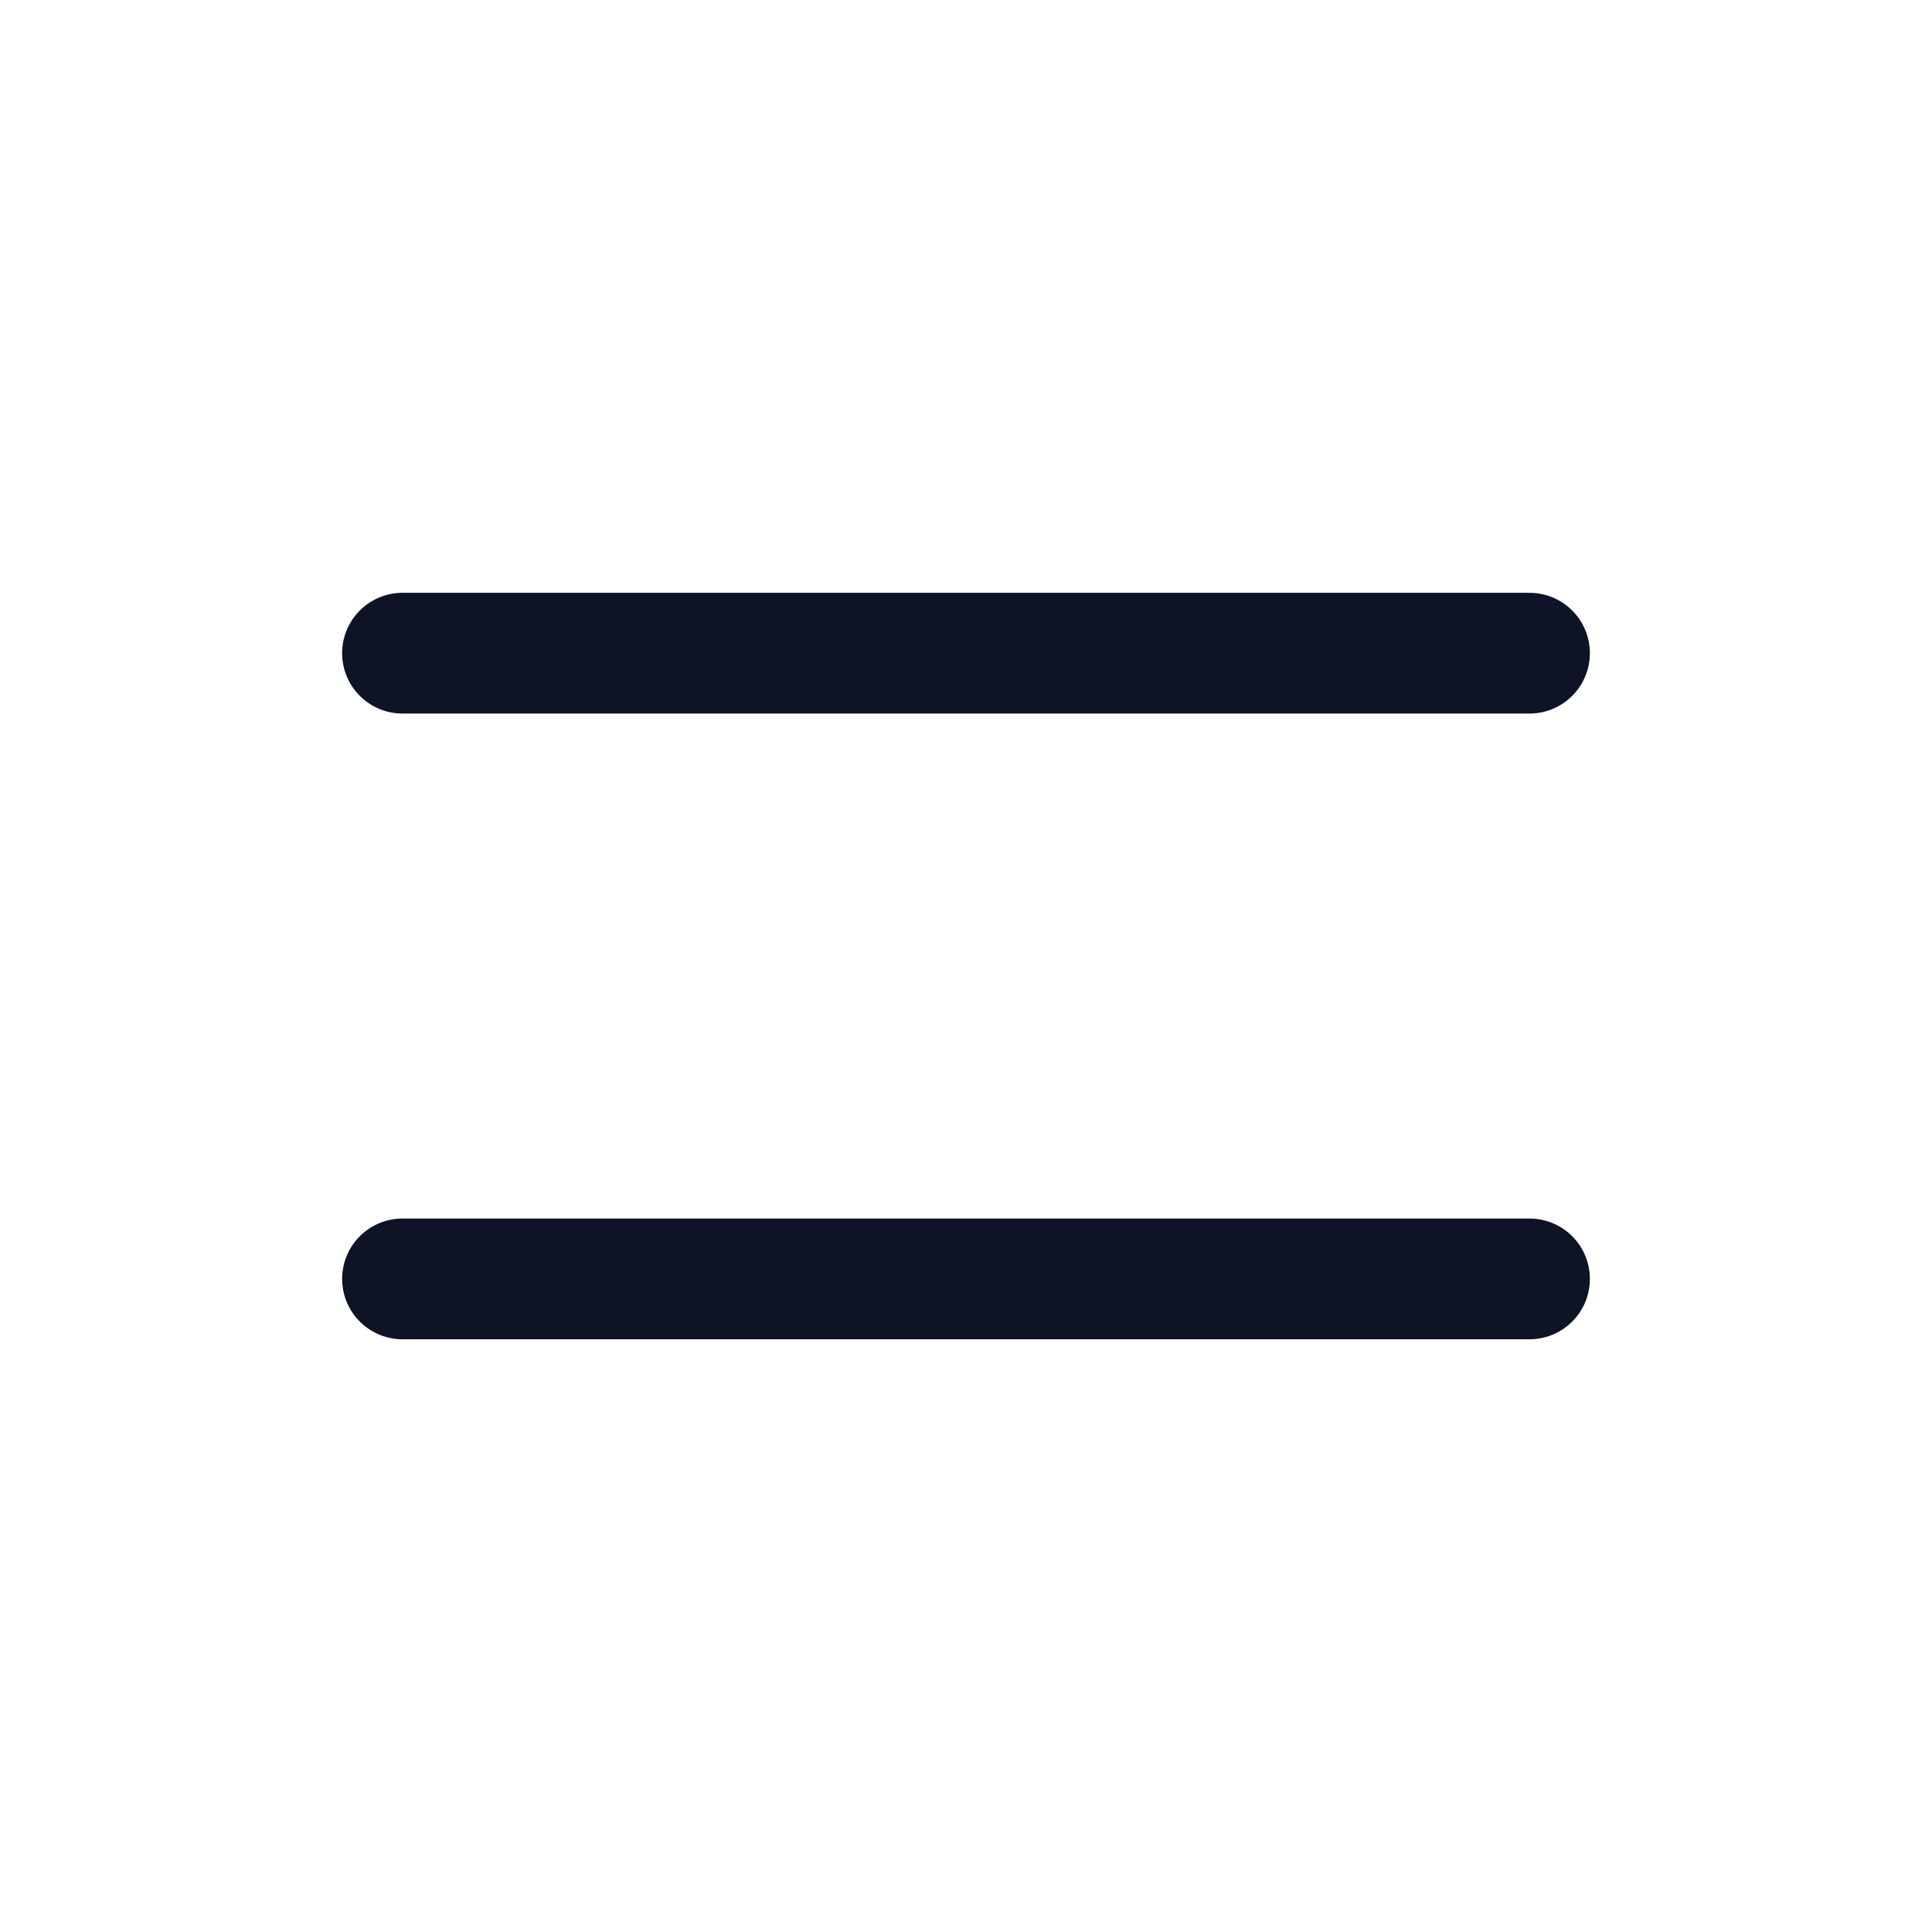
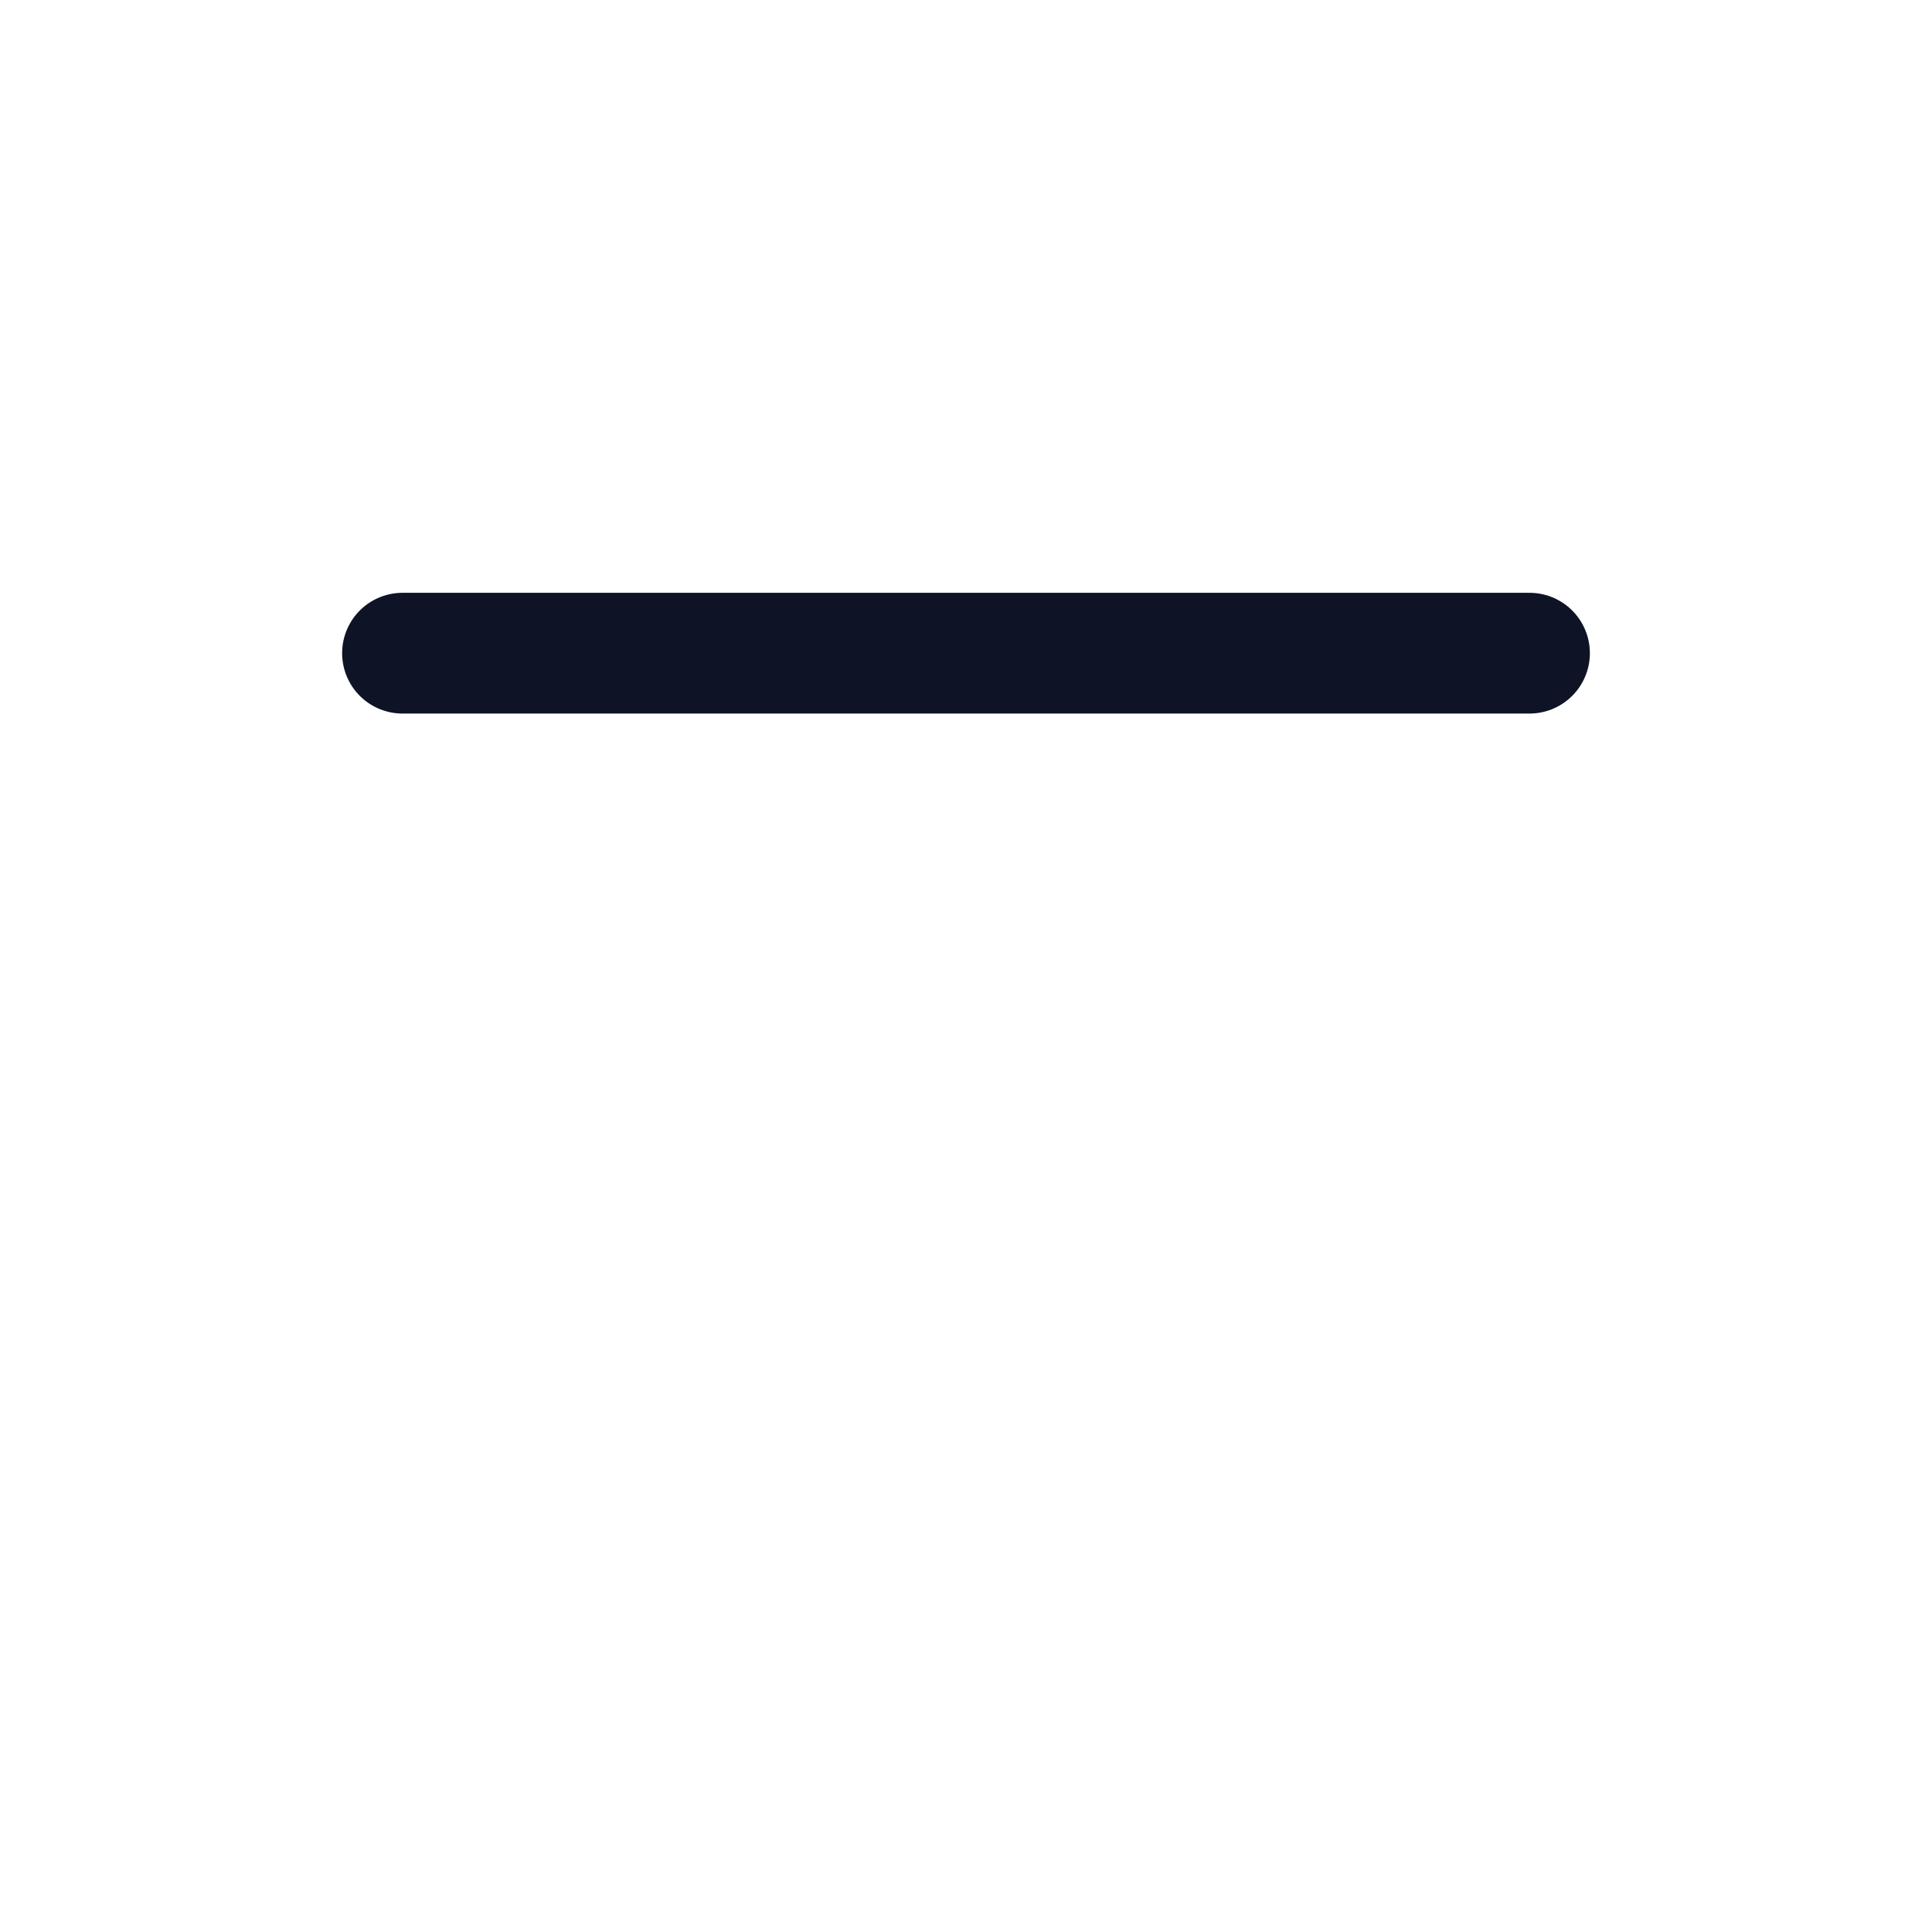
<svg xmlns="http://www.w3.org/2000/svg" width="24" height="24" viewBox="0 0 24 24" fill="none">
-   <path d="M5 8.114H19M5 15.887H19" stroke="#0E1426" stroke-width="1.5" stroke-linecap="round" stroke-linejoin="round" />
+   <path d="M5 8.114H19M5 15.887" stroke="#0E1426" stroke-width="1.5" stroke-linecap="round" stroke-linejoin="round" />
</svg>